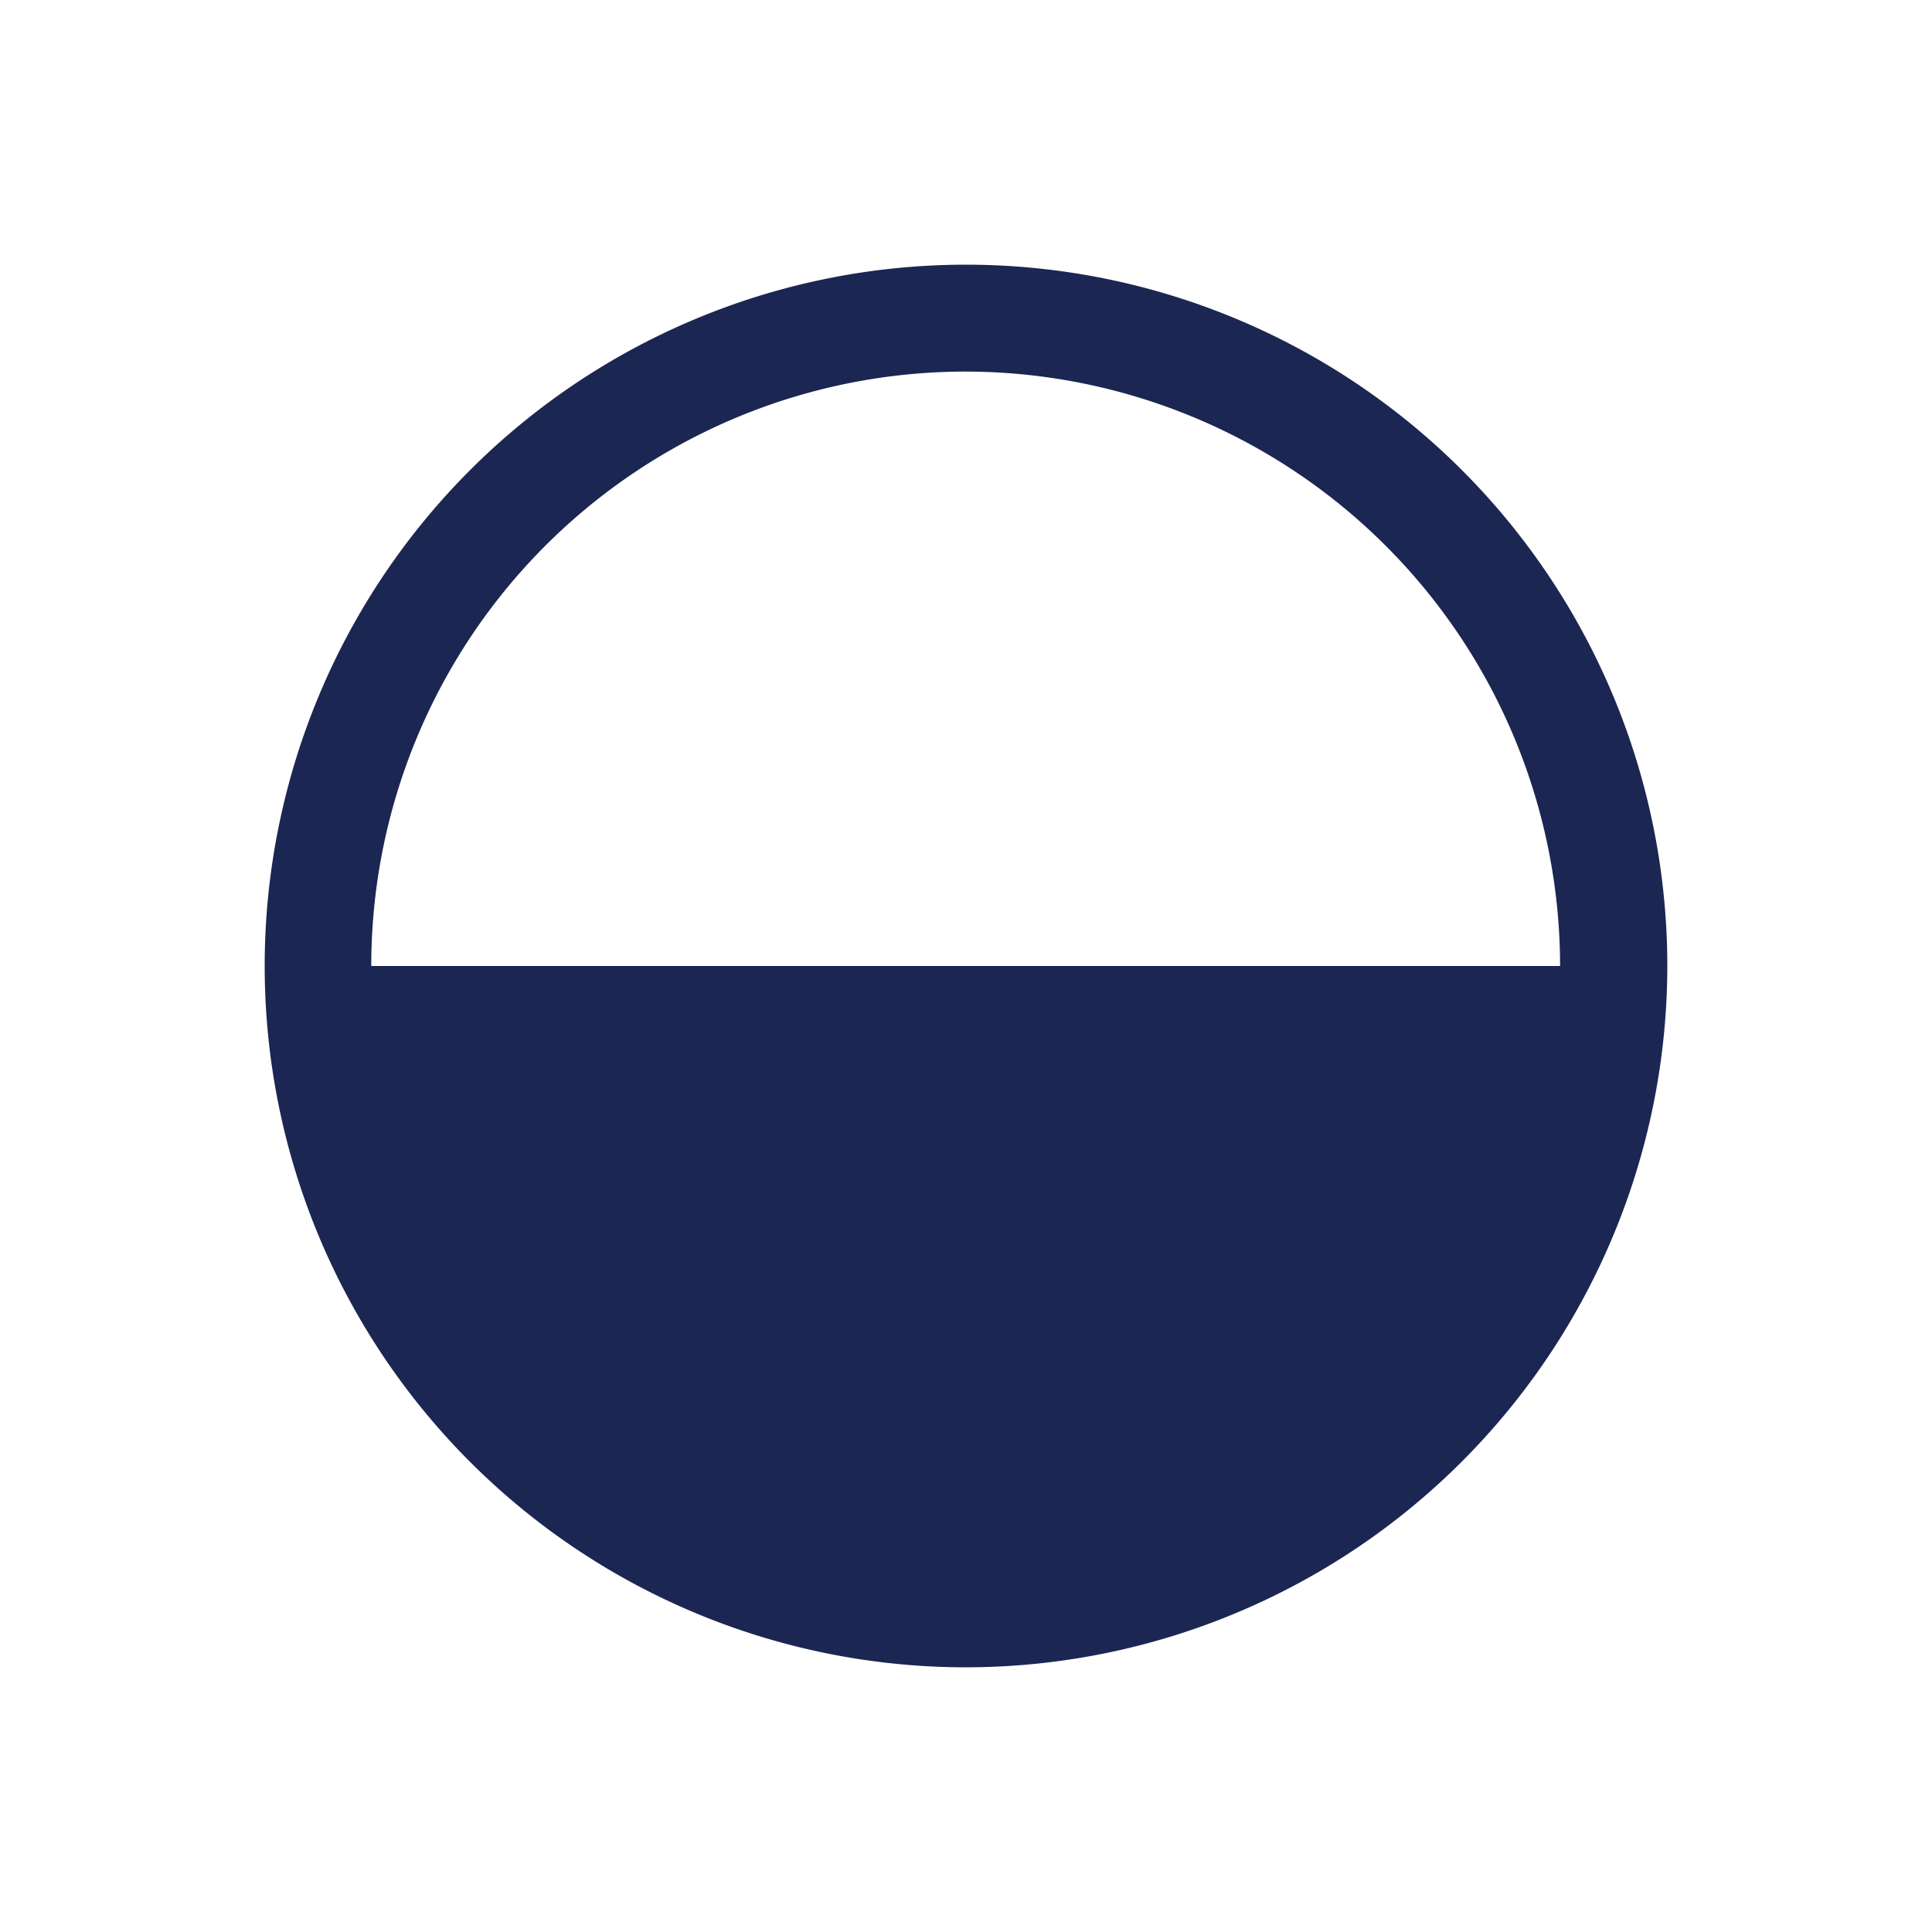
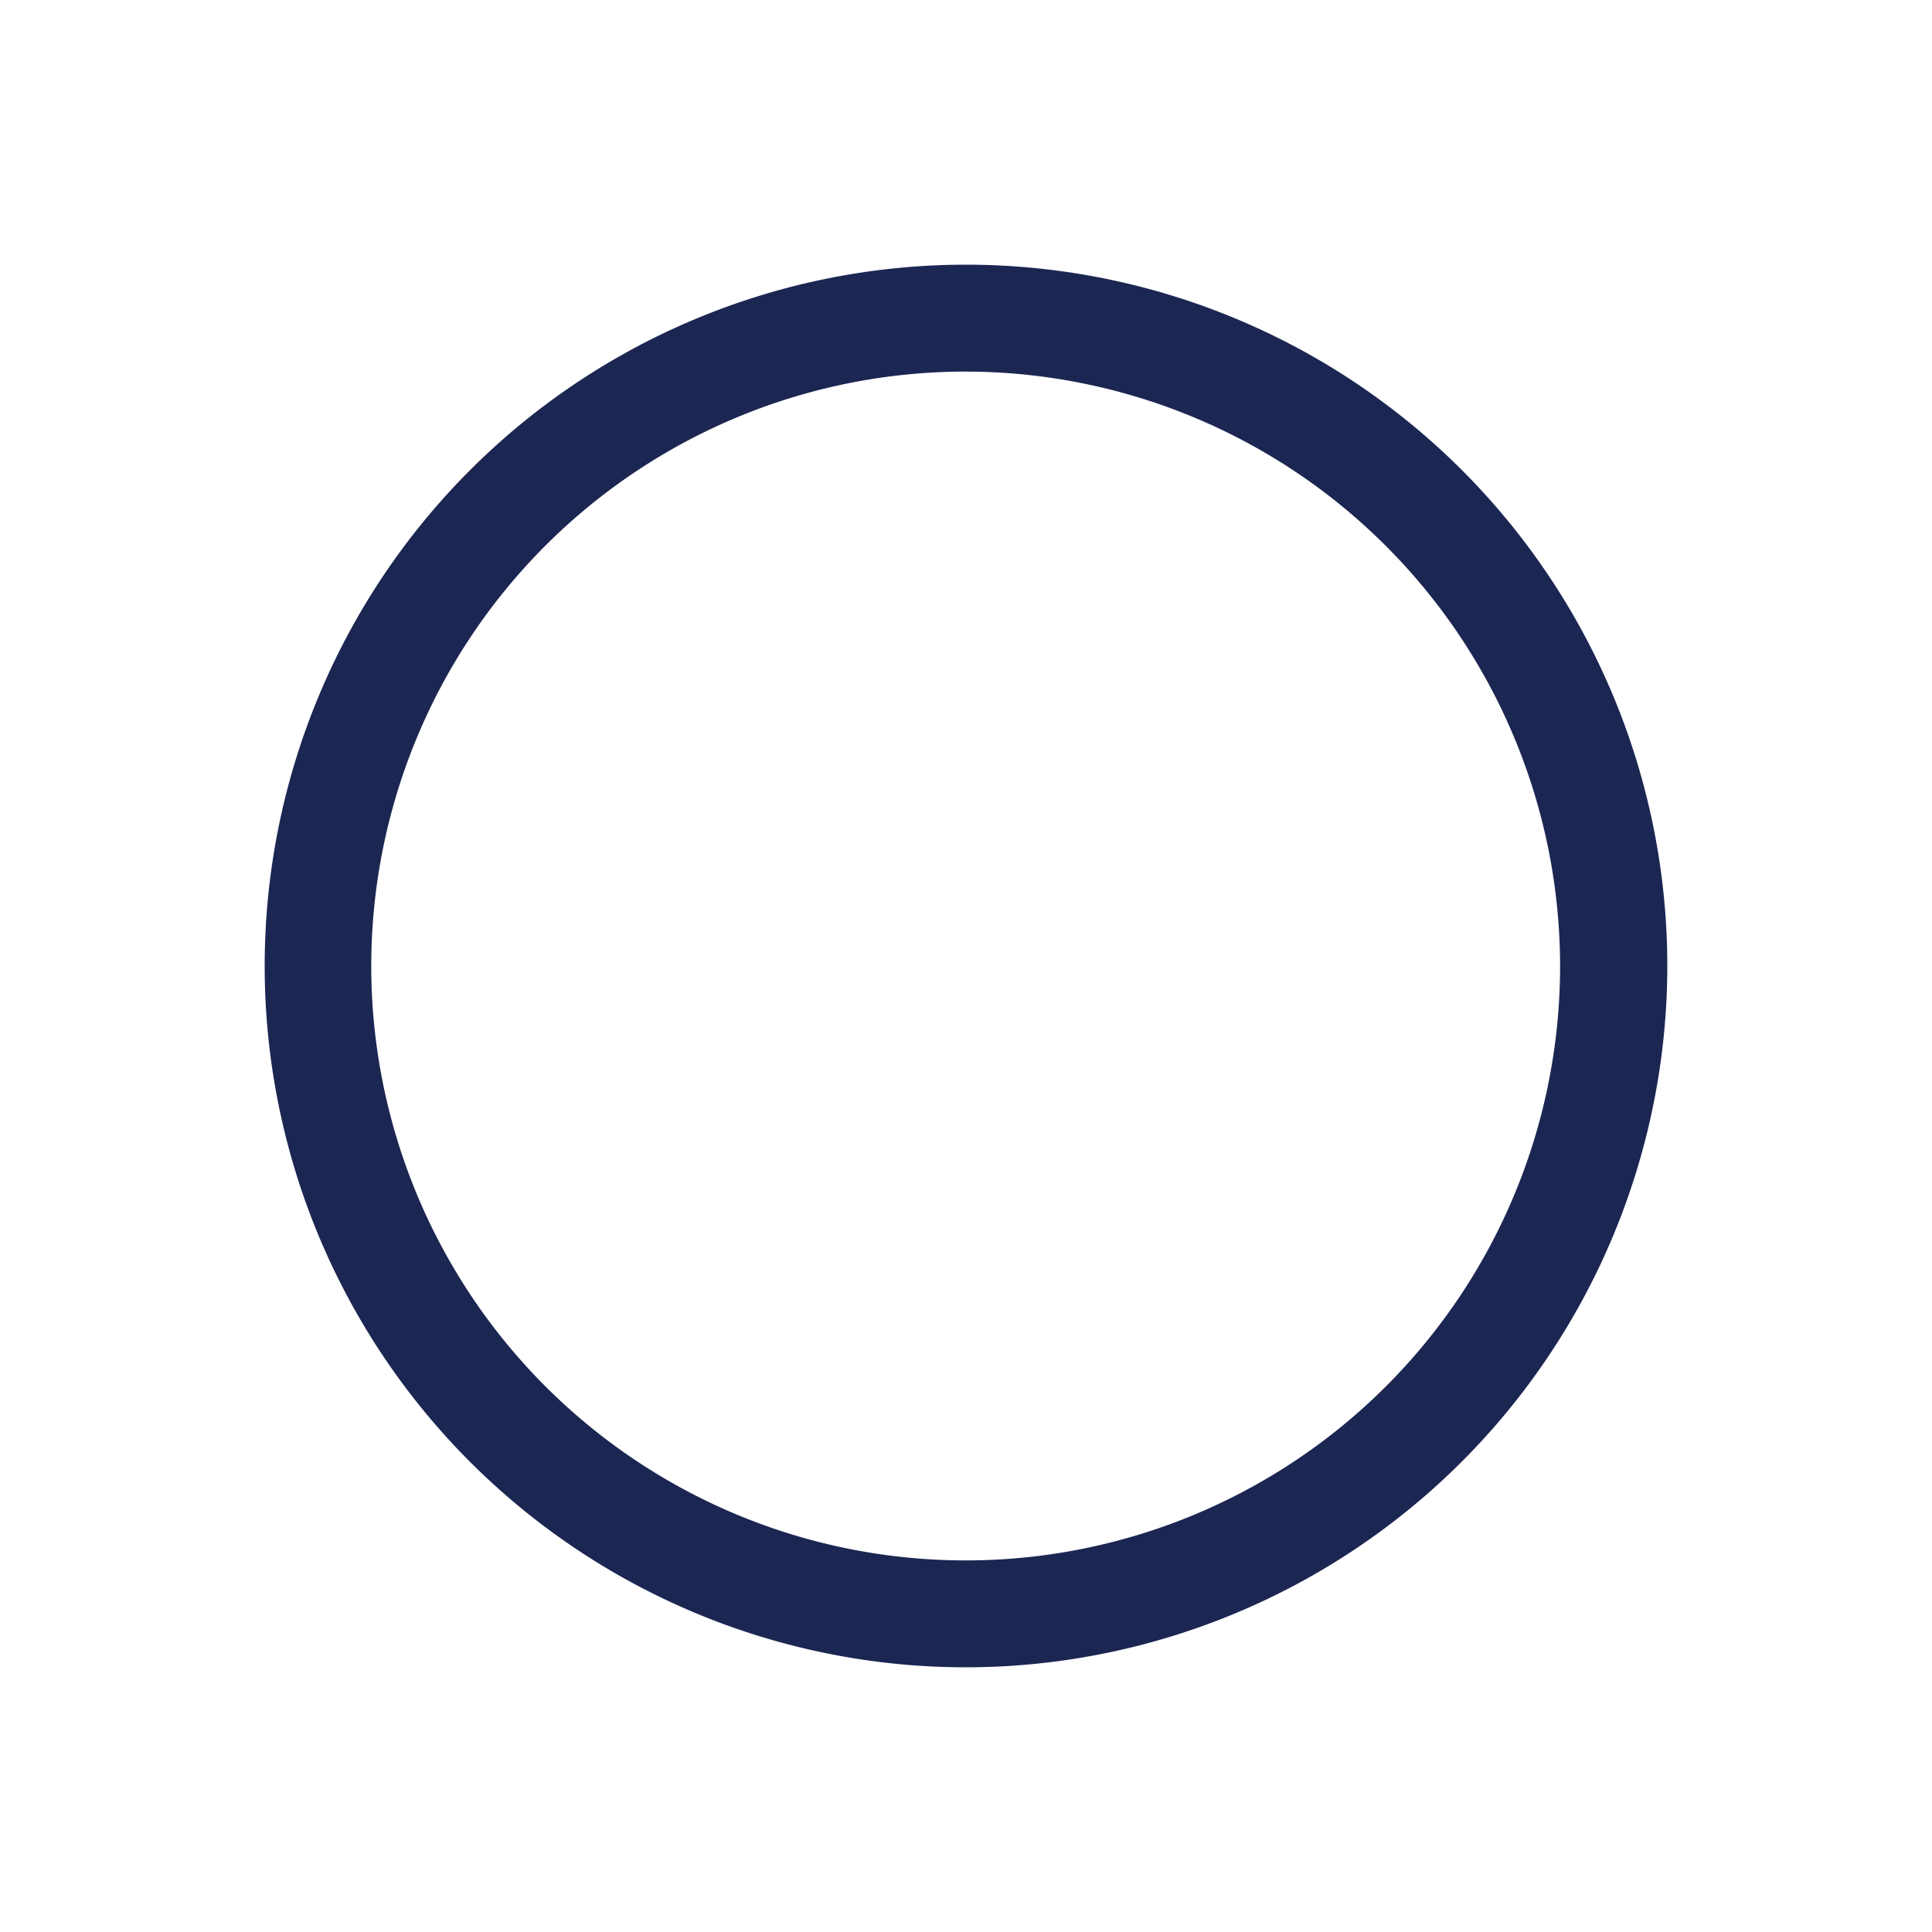
<svg xmlns="http://www.w3.org/2000/svg" id="Layer_1" data-name="Layer 1" viewBox="0 0 60 60">
  <defs>
    <style>.cls-1{fill:#1c2652;}</style>
  </defs>
  <title>00</title>
  <path class="cls-1" d="M30,51.78A21.78,21.78,0,1,1,51.78,30,21.8,21.8,0,0,1,30,51.78Zm0-40.24A18.46,18.46,0,1,0,48.45,30,18.48,18.48,0,0,0,30,11.54Z" />
-   <path class="cls-1" d="M9.82,30a20.18,20.18,0,0,0,40.36,0" />
</svg>